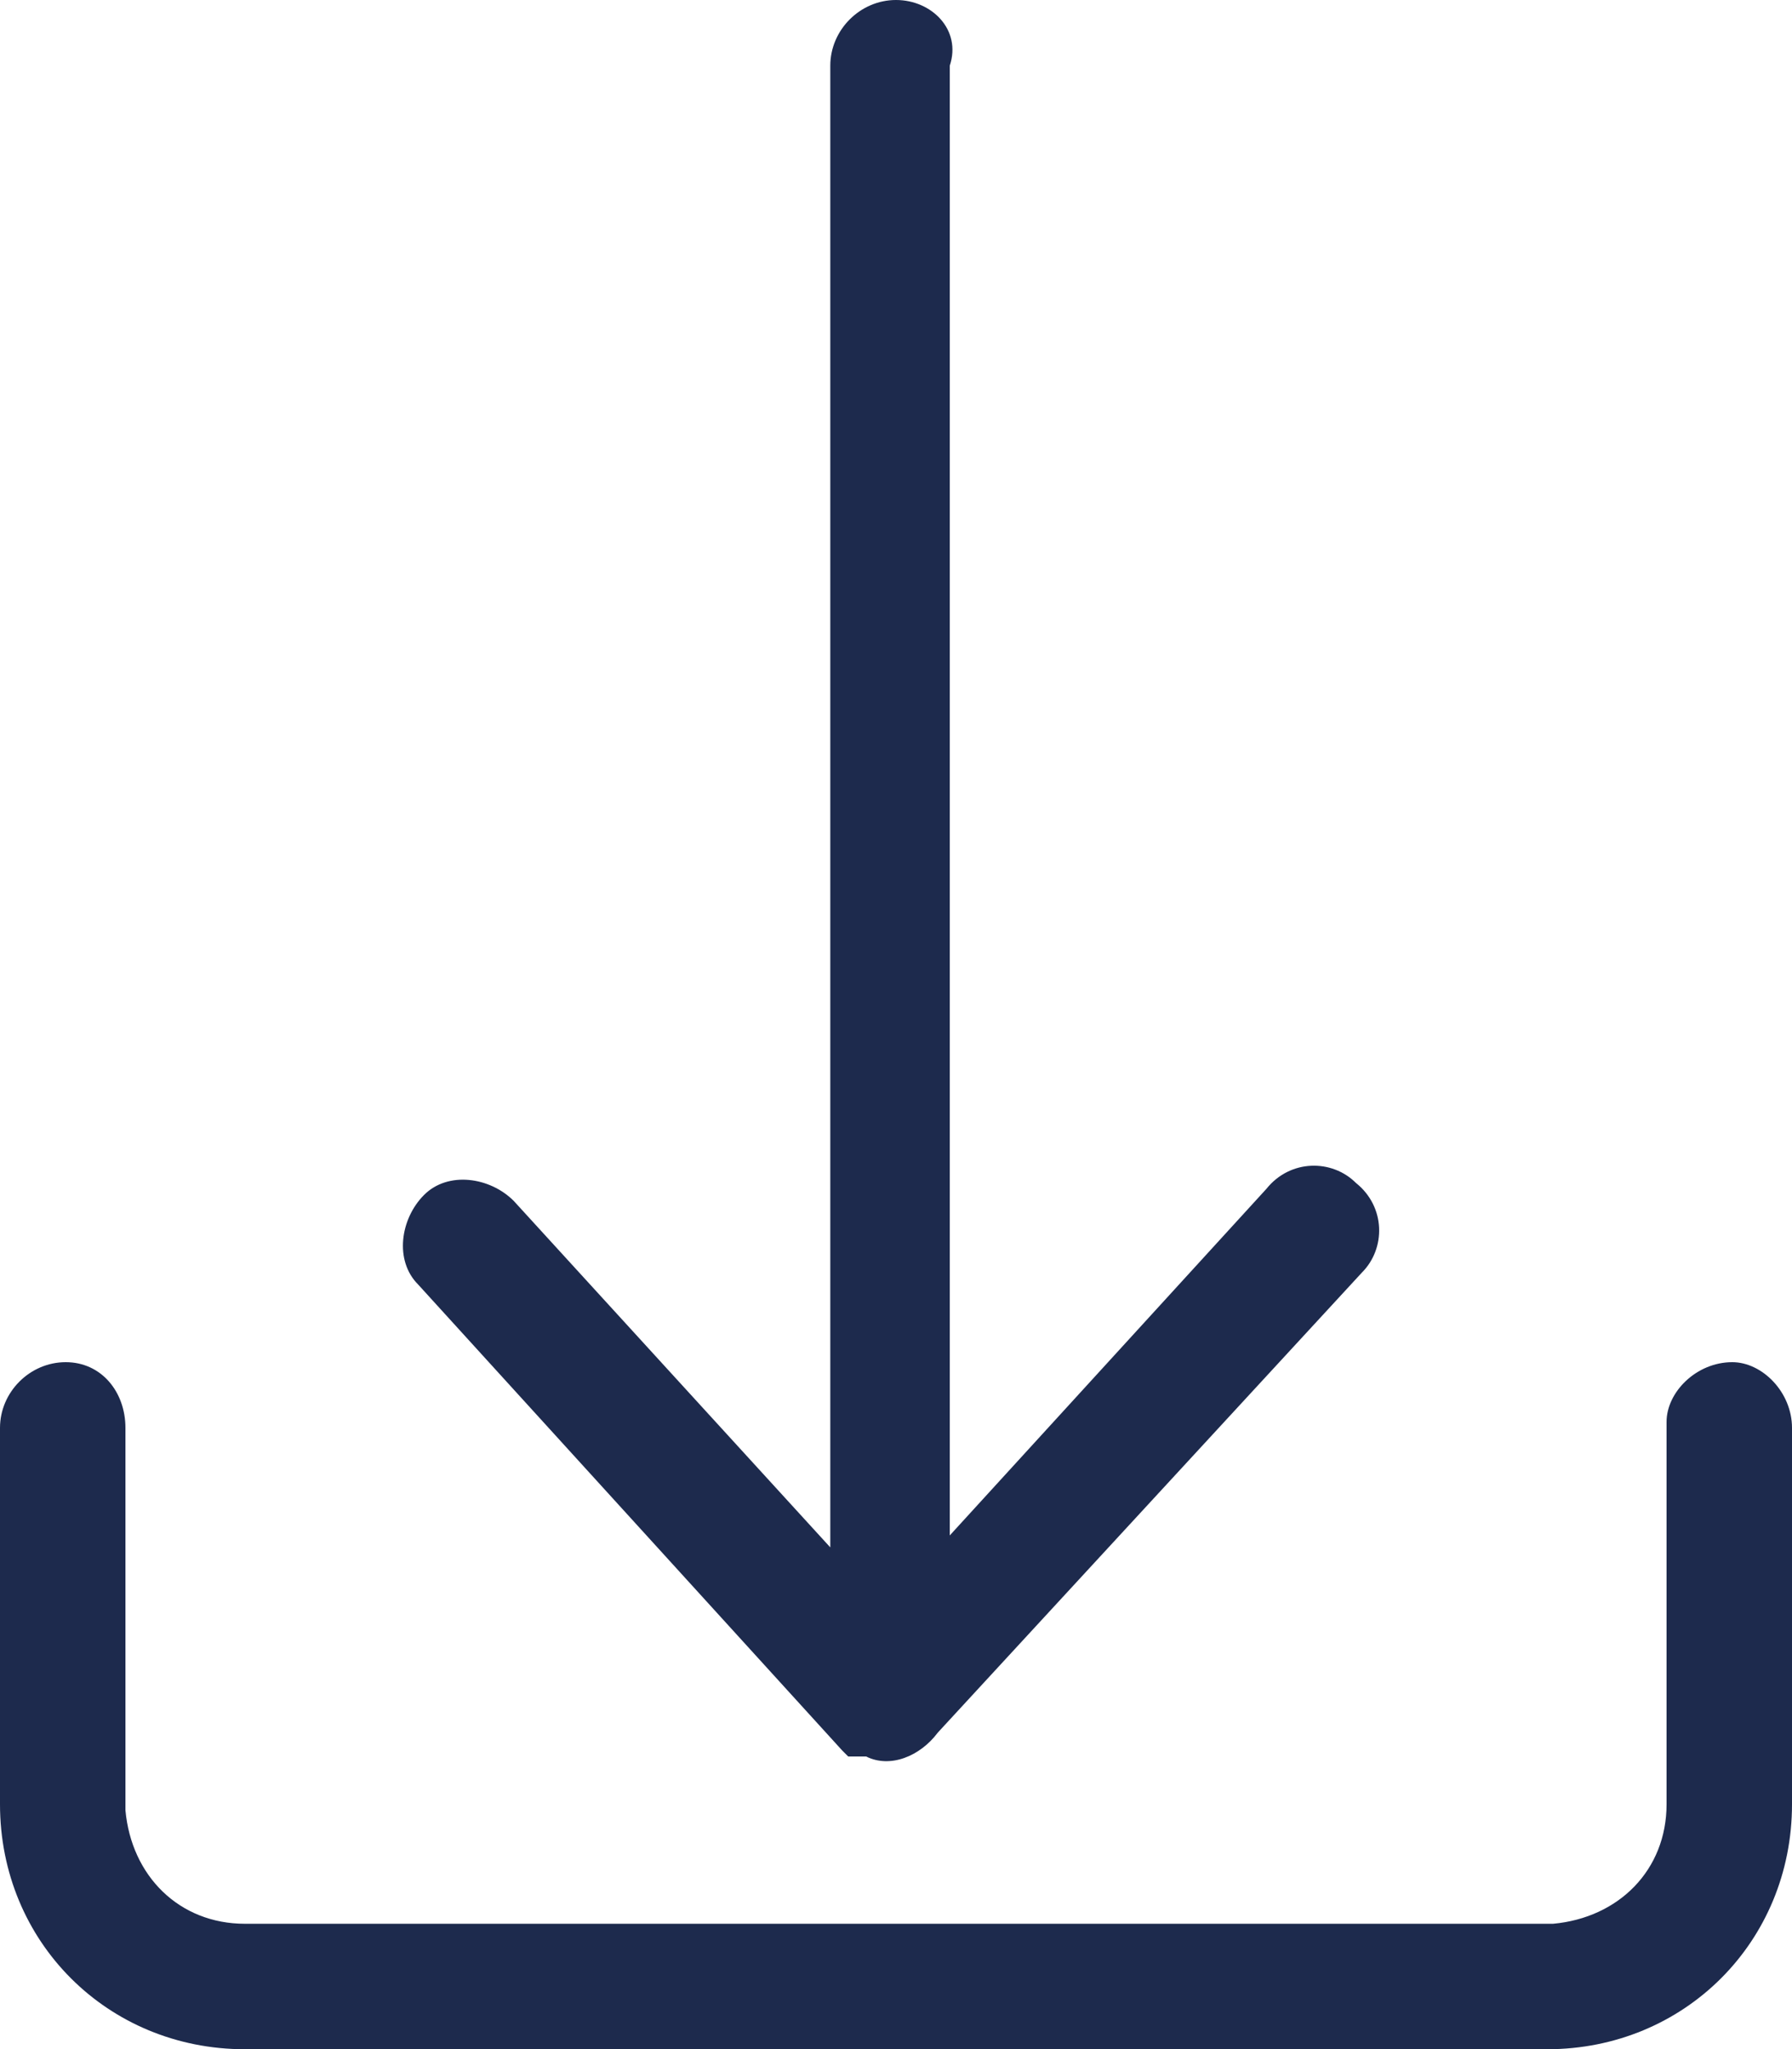
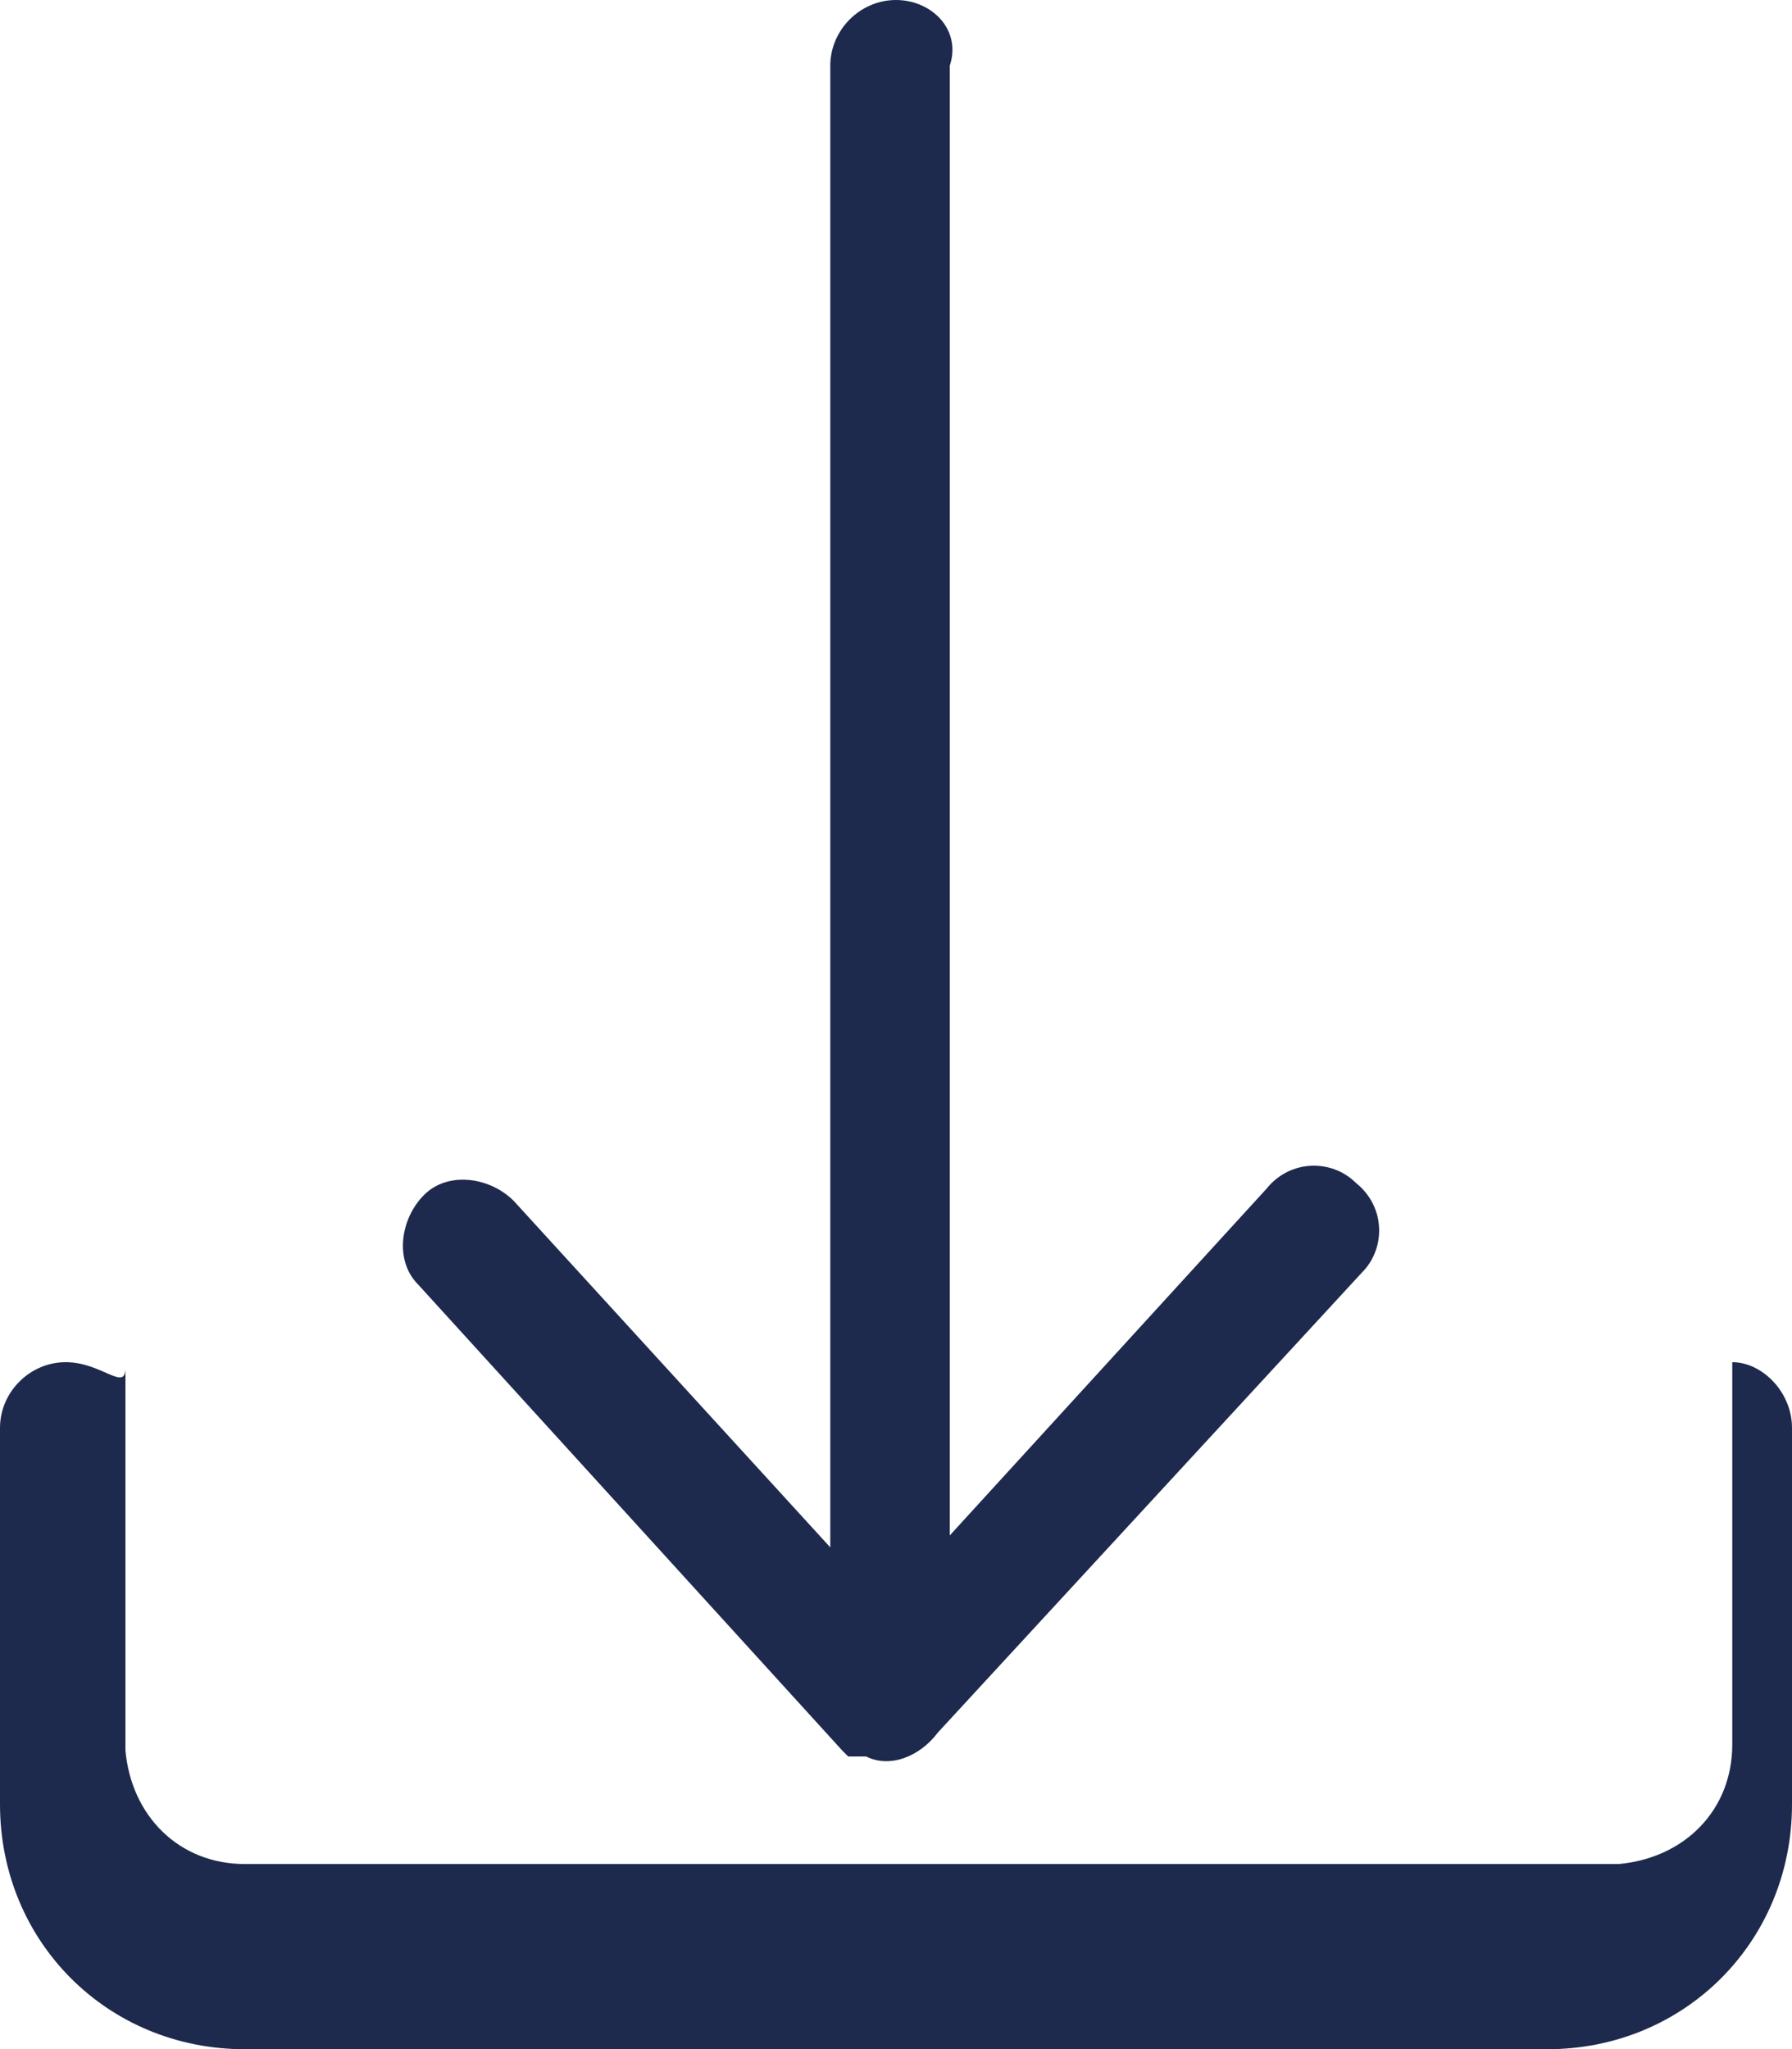
<svg xmlns="http://www.w3.org/2000/svg" version="1.1" id="Ebene_1" x="0px" y="0px" viewBox="0 0 30 34.3" style="enable-background:new 0 0 30 34.3;" xml:space="preserve">
  <style type="text/css">
	.st0{fill:#1D2A4D;}
</style>
  <g id="Gruppe_79" transform="translate(0 0)">
    <g>
      <g id="Gruppe_78" transform="translate(0 0)">
-         <path id="Pfad_28" class="st0" d="M15,0c-0.6,0-1.1,0.5-1.1,1.1c0,0,0,0,0,0v24.8l-5.3-5.8c-0.4-0.4-1.1-0.5-1.5-0.1     s-0.5,1.1-0.1,1.5l0,0l7.1,7.8l0,0l0,0l0.1,0.1l0,0l0,0l0,0l0.1,0l0.1,0l0.1,0c0.4,0.2,0.9,0,1.2-0.4l0,0l7.1-7.7     c0.4-0.4,0.4-1.1-0.1-1.5c-0.4-0.4-1.1-0.4-1.5,0.1l-5.3,5.8V1.1C16.1,0.5,15.6,0,15,0C15,0,15,0,15,0L15,0 M1.1,22.8     c-0.6,0-1.1,0.5-1.1,1.1v6.3c0,2.3,1.8,4.1,4.1,4.1h21.8c2.3,0,4.1-1.8,4.1-4.1v-6.3c0-0.6-0.5-1.1-1-1.1c-0.6,0-1.1,0.5-1.1,1     l0,0v6.4c0,1.1-0.8,1.9-1.9,2c0,0,0,0-0.1,0H4.1c-1.1,0-1.9-0.8-2-1.9c0,0,0,0,0-0.1v-6.3C2.1,23.3,1.7,22.8,1.1,22.8L1.1,22.8" />
+         <path id="Pfad_28" class="st0" d="M15,0c-0.6,0-1.1,0.5-1.1,1.1c0,0,0,0,0,0v24.8l-5.3-5.8c-0.4-0.4-1.1-0.5-1.5-0.1     s-0.5,1.1-0.1,1.5l0,0l7.1,7.8l0,0l0,0l0.1,0.1l0,0l0,0l0,0l0.1,0l0.1,0l0.1,0c0.4,0.2,0.9,0,1.2-0.4l0,0l7.1-7.7     c0.4-0.4,0.4-1.1-0.1-1.5c-0.4-0.4-1.1-0.4-1.5,0.1l-5.3,5.8V1.1C16.1,0.5,15.6,0,15,0C15,0,15,0,15,0L15,0 M1.1,22.8     c-0.6,0-1.1,0.5-1.1,1.1v6.3c0,2.3,1.8,4.1,4.1,4.1h21.8c2.3,0,4.1-1.8,4.1-4.1v-6.3c0-0.6-0.5-1.1-1-1.1l0,0v6.4c0,1.1-0.8,1.9-1.9,2c0,0,0,0-0.1,0H4.1c-1.1,0-1.9-0.8-2-1.9c0,0,0,0,0-0.1v-6.3C2.1,23.3,1.7,22.8,1.1,22.8L1.1,22.8" />
      </g>
    </g>
  </g>
</svg>